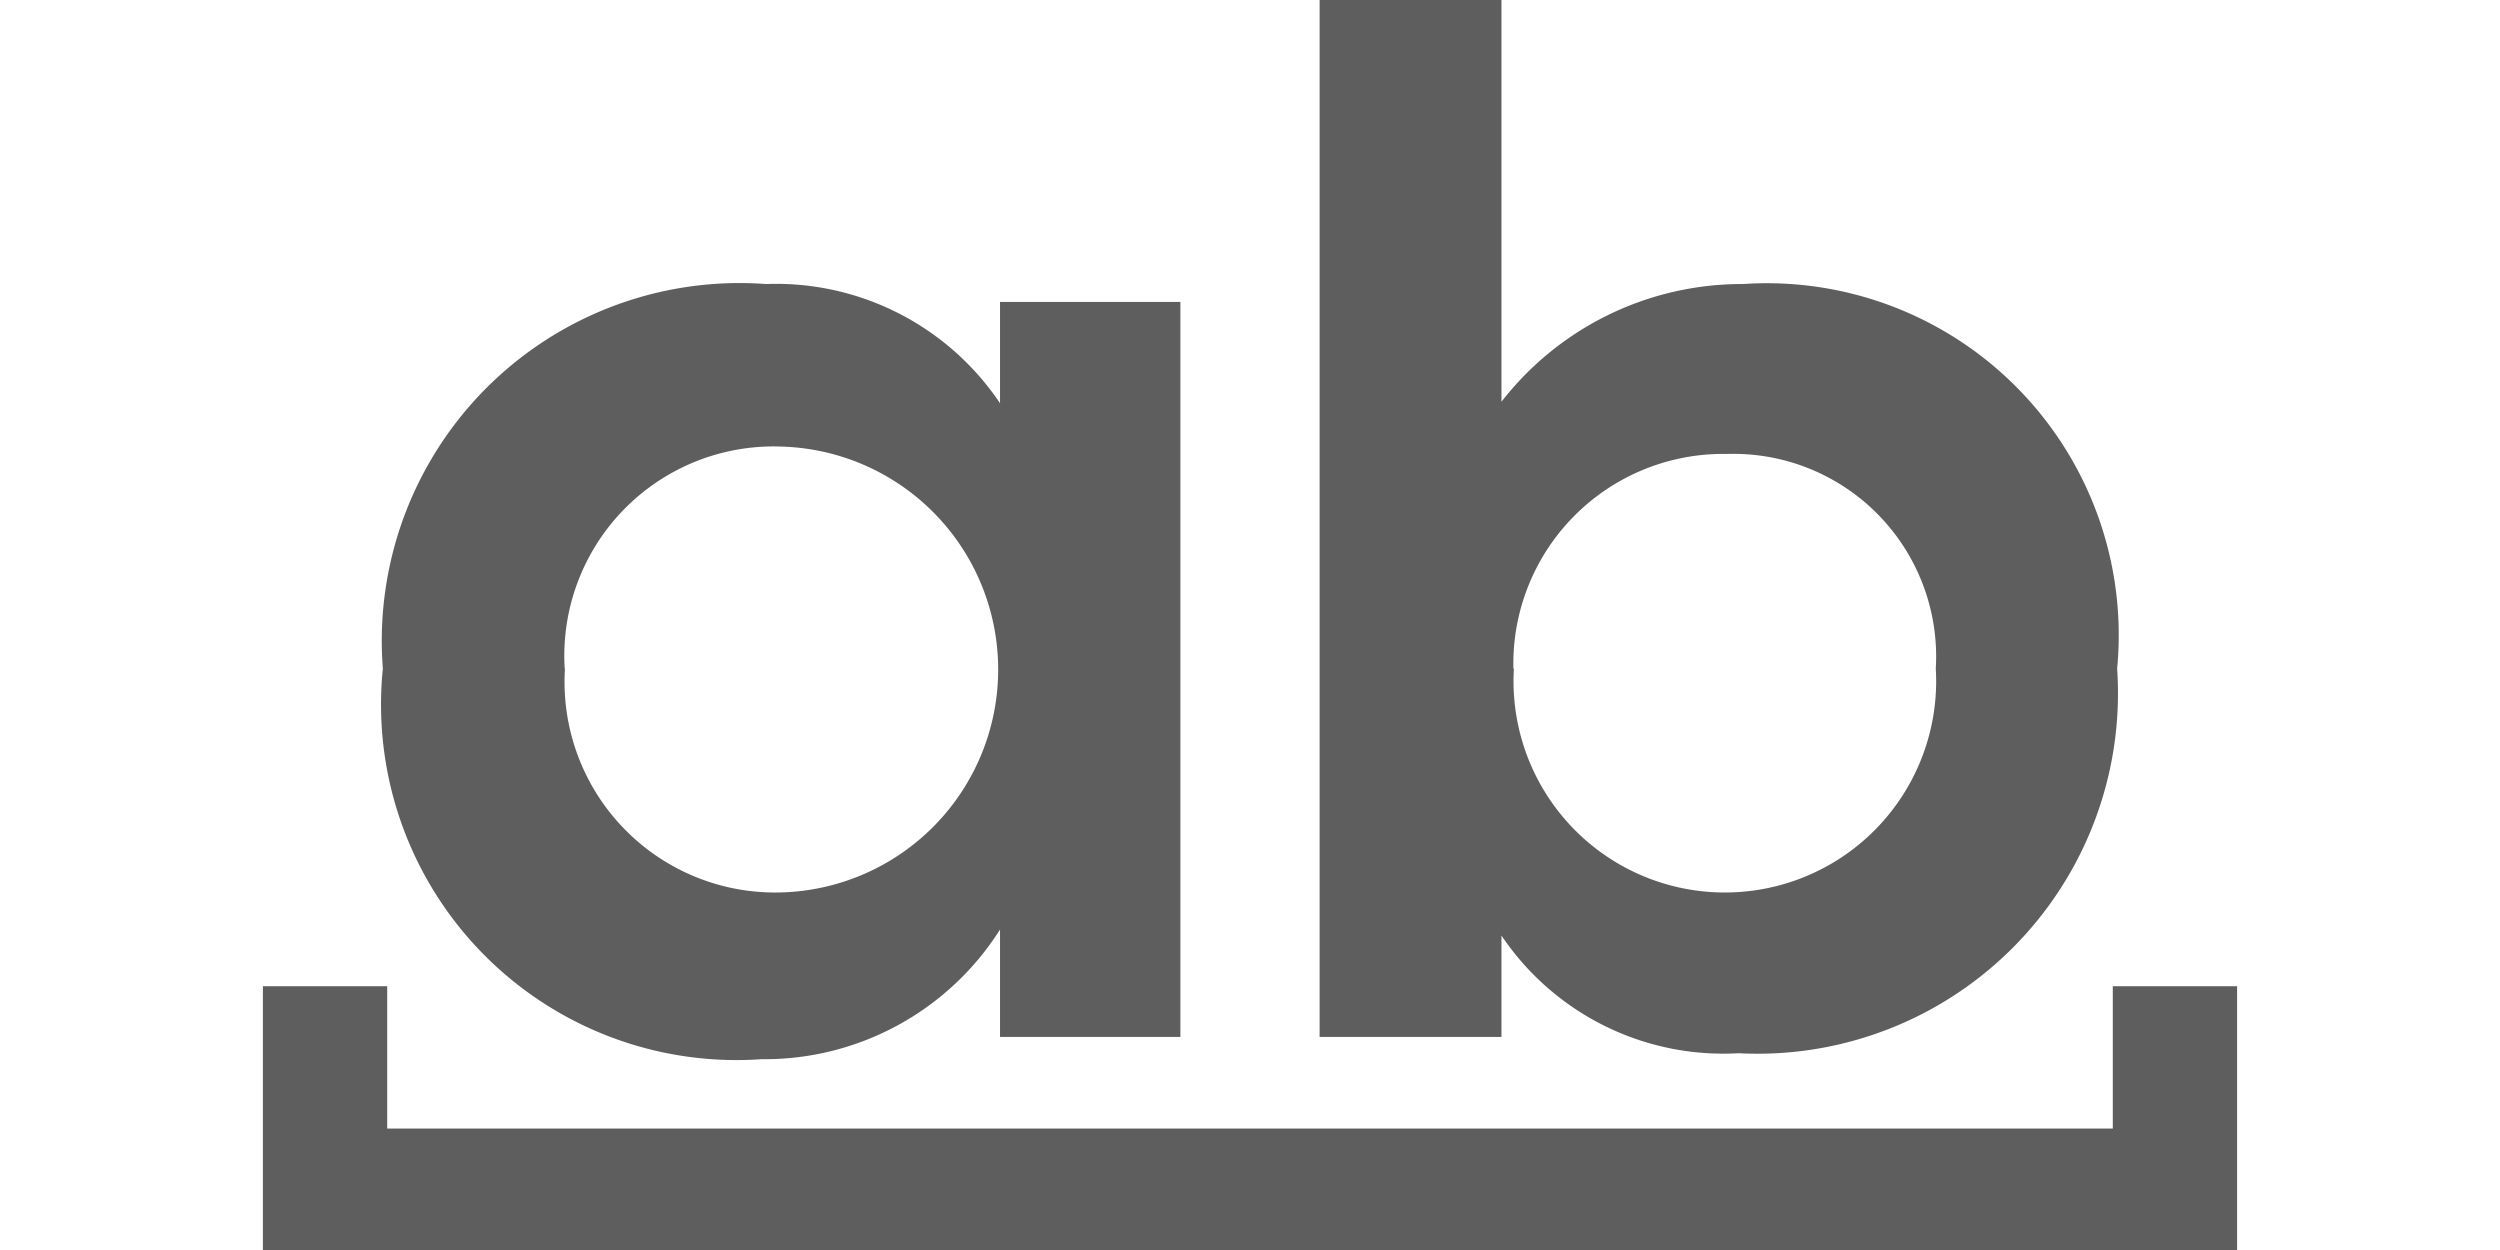
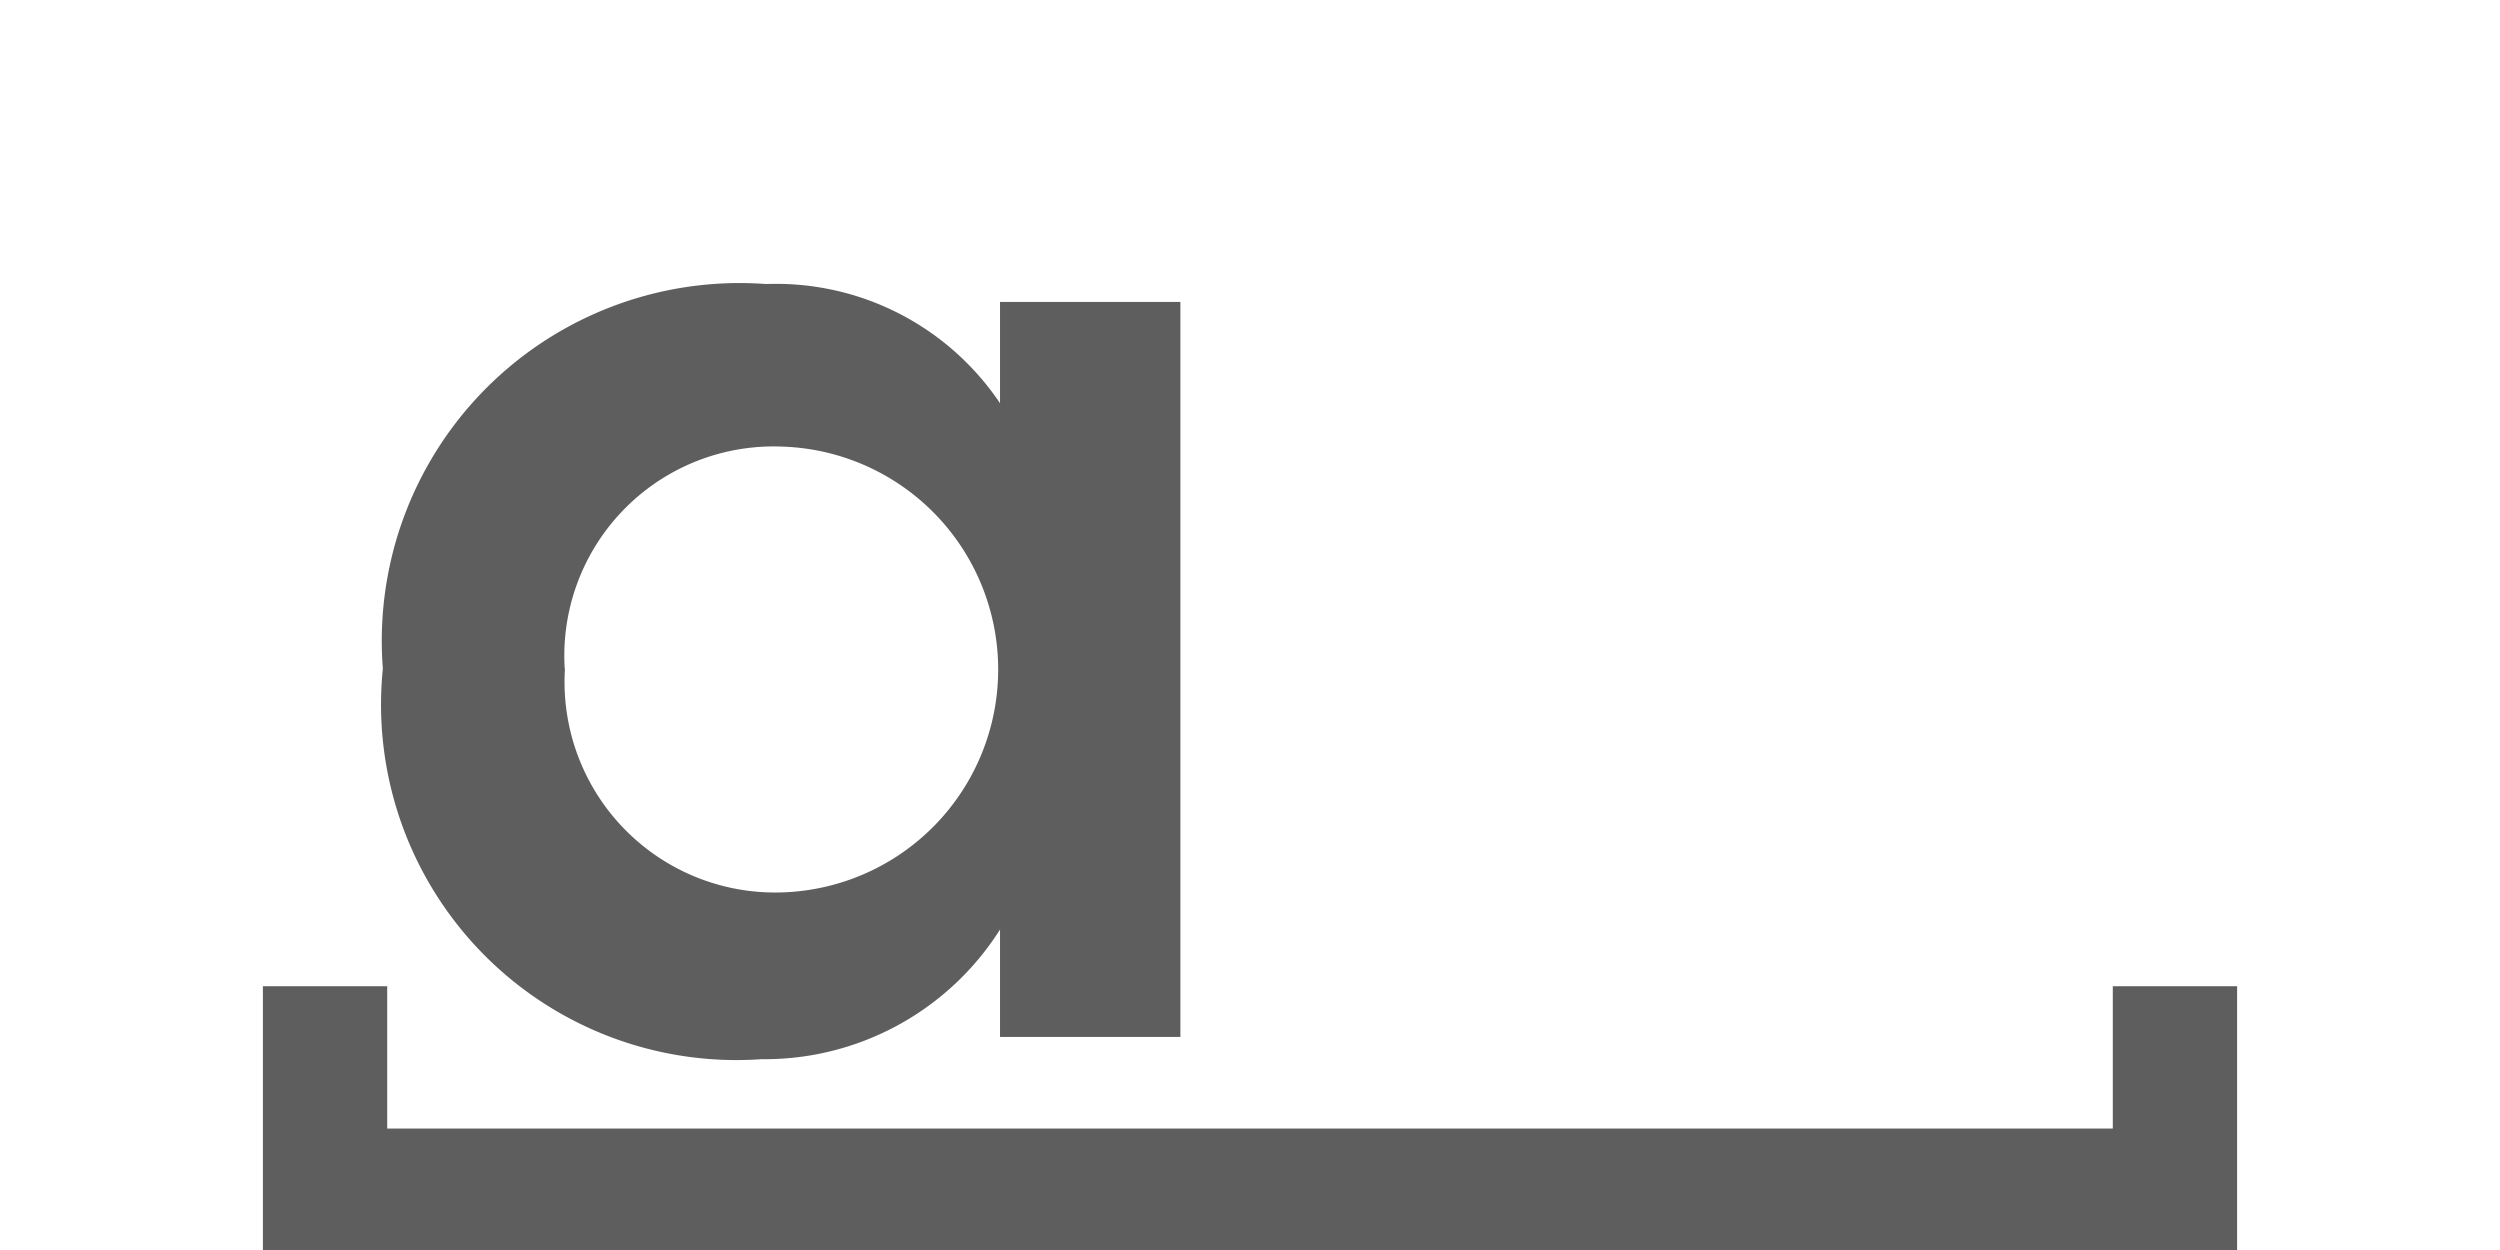
<svg xmlns="http://www.w3.org/2000/svg" id="Livello_1" data-name="Livello 1" width="32" height="16" viewBox="0 0 16 10.056">
  <defs>
    <style>.cls-1{fill:#5e5e5e;}.cls-2{fill:none;stroke:#5e5e5e;stroke-miterlimit:10;}</style>
  </defs>
  <title>case_sense</title>
  <path class="cls-1" d="M5.989,2.429H7.44V8.342H5.989V7.478A2.243,2.243,0,0,1,4.07,8.521,2.86,2.86,0,0,1,1.024,5.379,2.878,2.878,0,0,1,4.106,2.285a2.171,2.171,0,0,1,1.883.959Zm-3.5,2.95a1.694,1.694,0,0,0,1.751,1.8,1.794,1.794,0,0,0,0-3.586A1.684,1.684,0,0,0,2.487,5.379Z" />
-   <path class="cls-1" d="M10.023-.042V3.232a2.449,2.449,0,0,1,1.943-.947,2.831,2.831,0,0,1,3.01,3.094A2.9,2.9,0,0,1,11.93,8.473a2.15,2.15,0,0,1-1.907-.947v.816H8.56V-.042Zm.1,5.421a1.7,1.7,0,1,0,3.394,0,1.631,1.631,0,0,0-1.679-1.727A1.688,1.688,0,0,0,10.119,5.379Z" />
  <polyline class="cls-2" points="15.441 7.934 15.441 9.579 0.559 9.579 0.559 7.934" />
</svg>